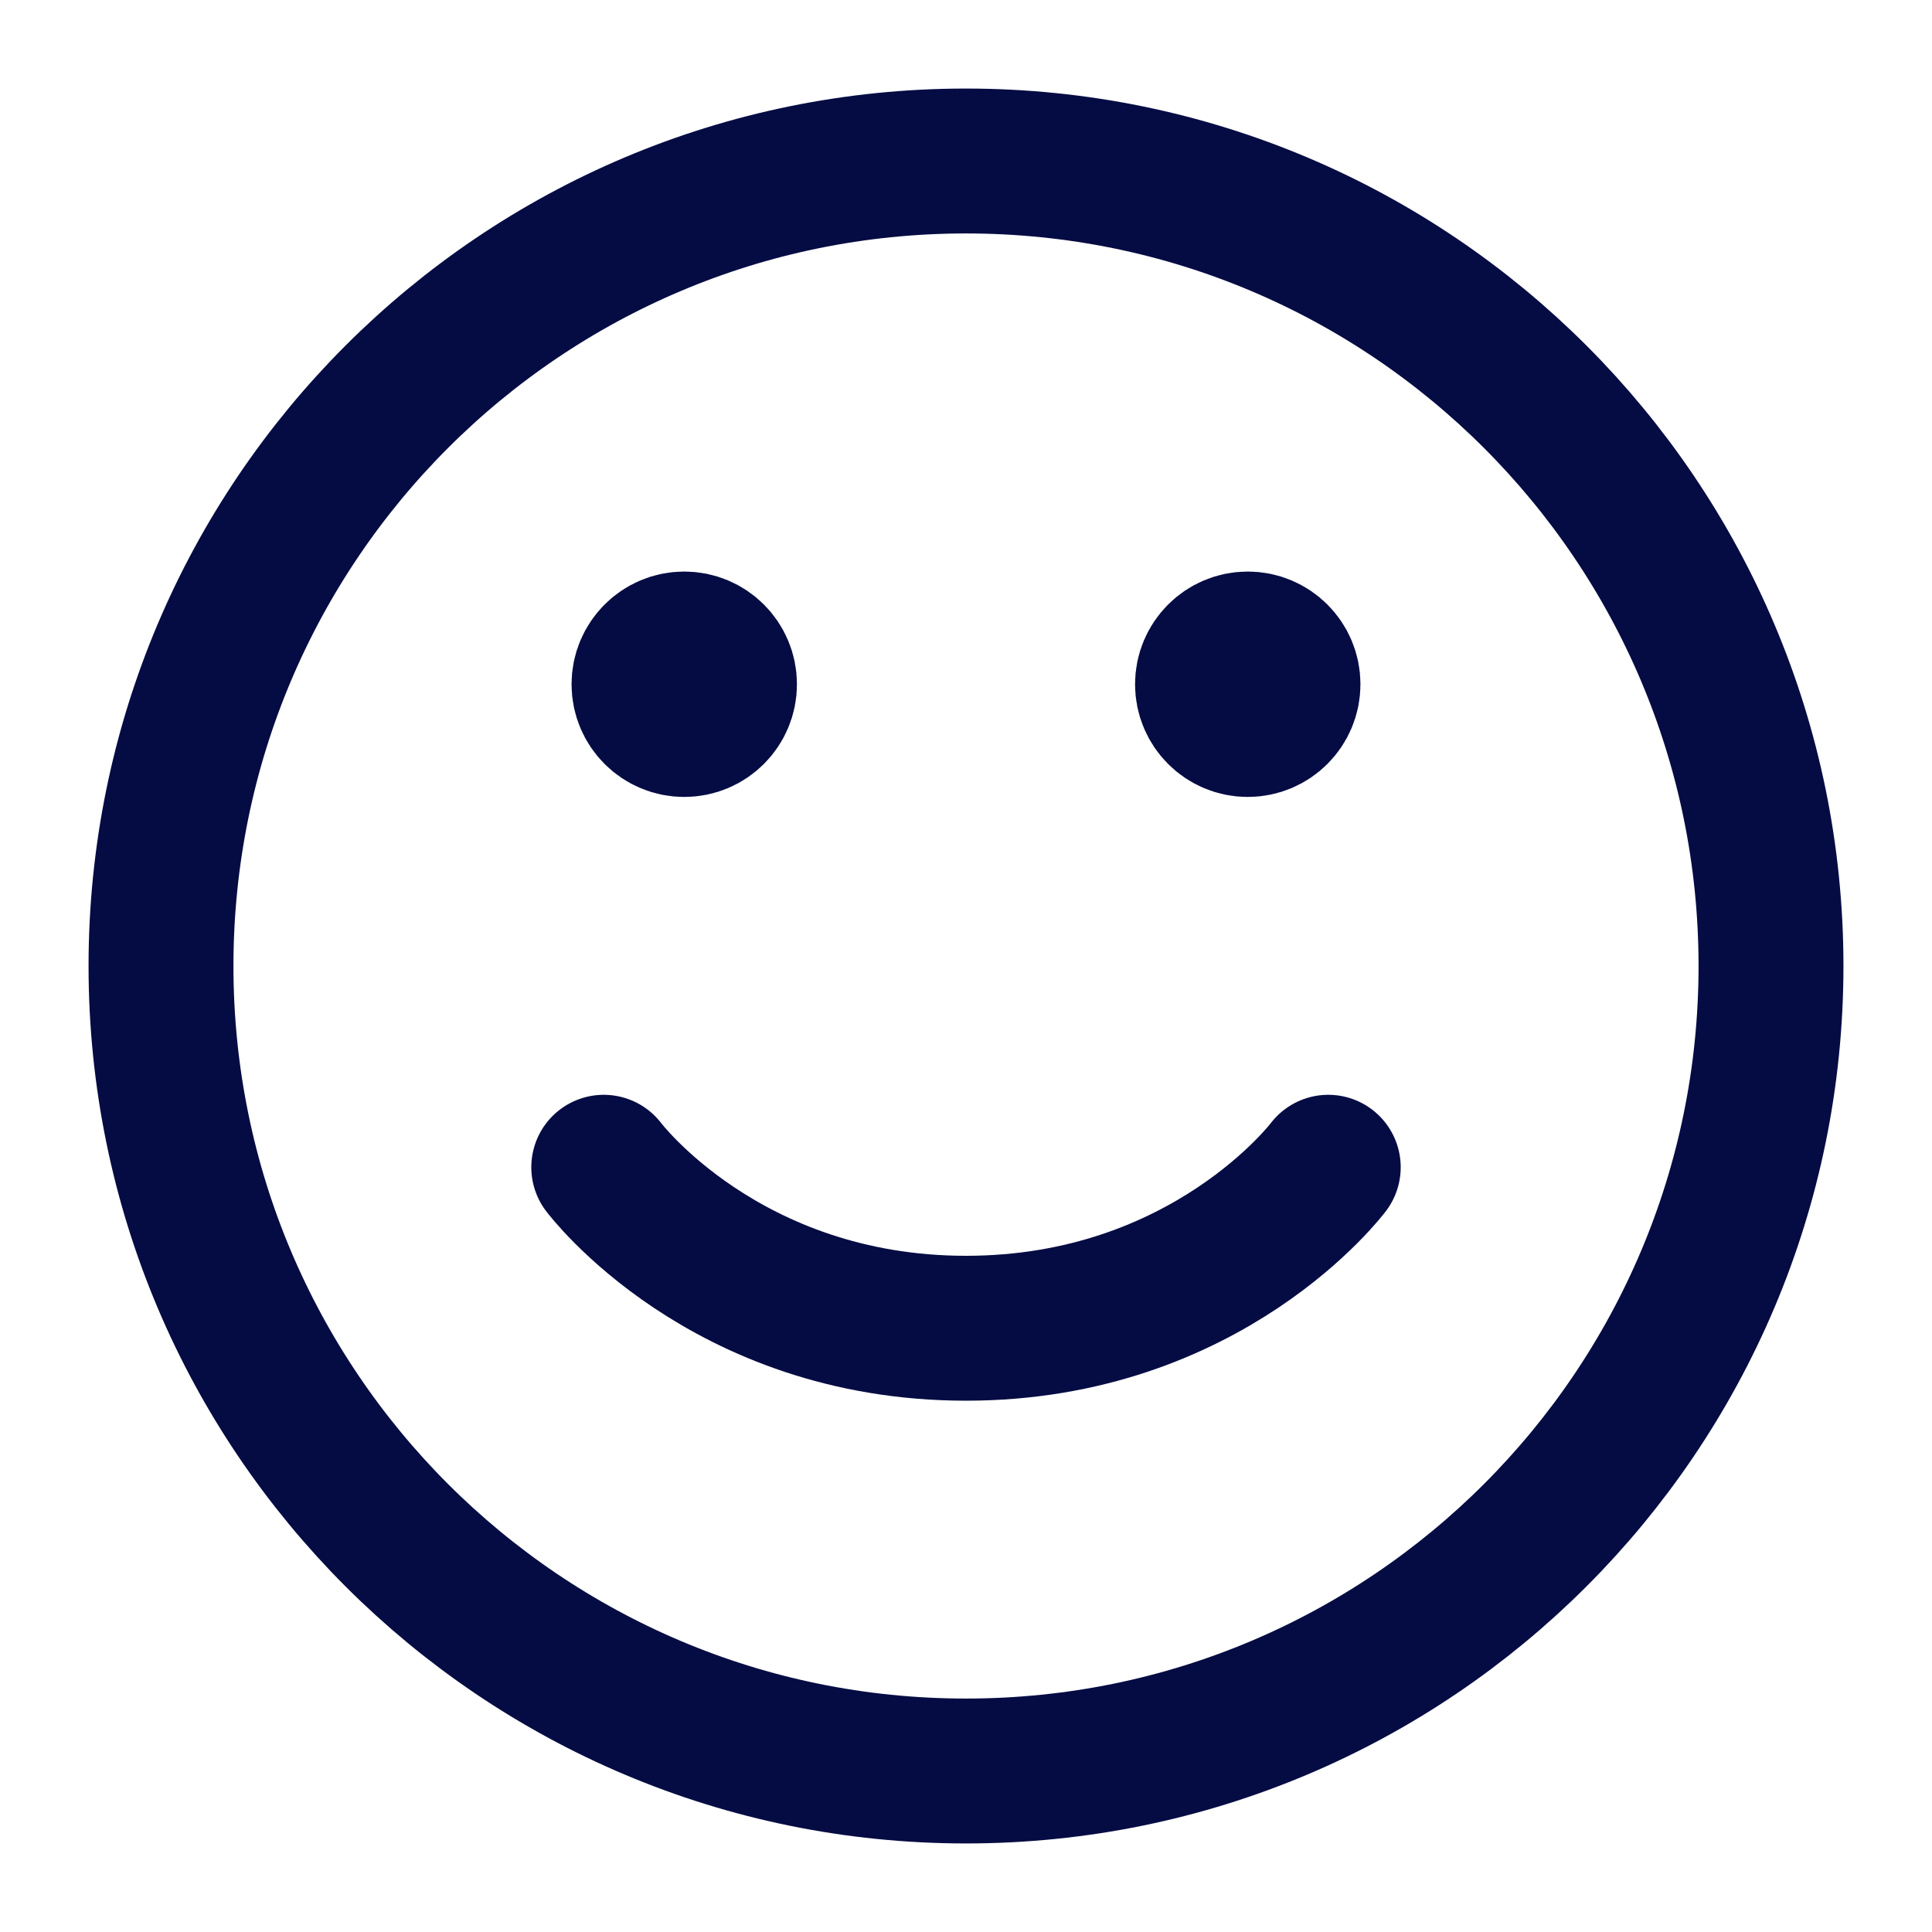
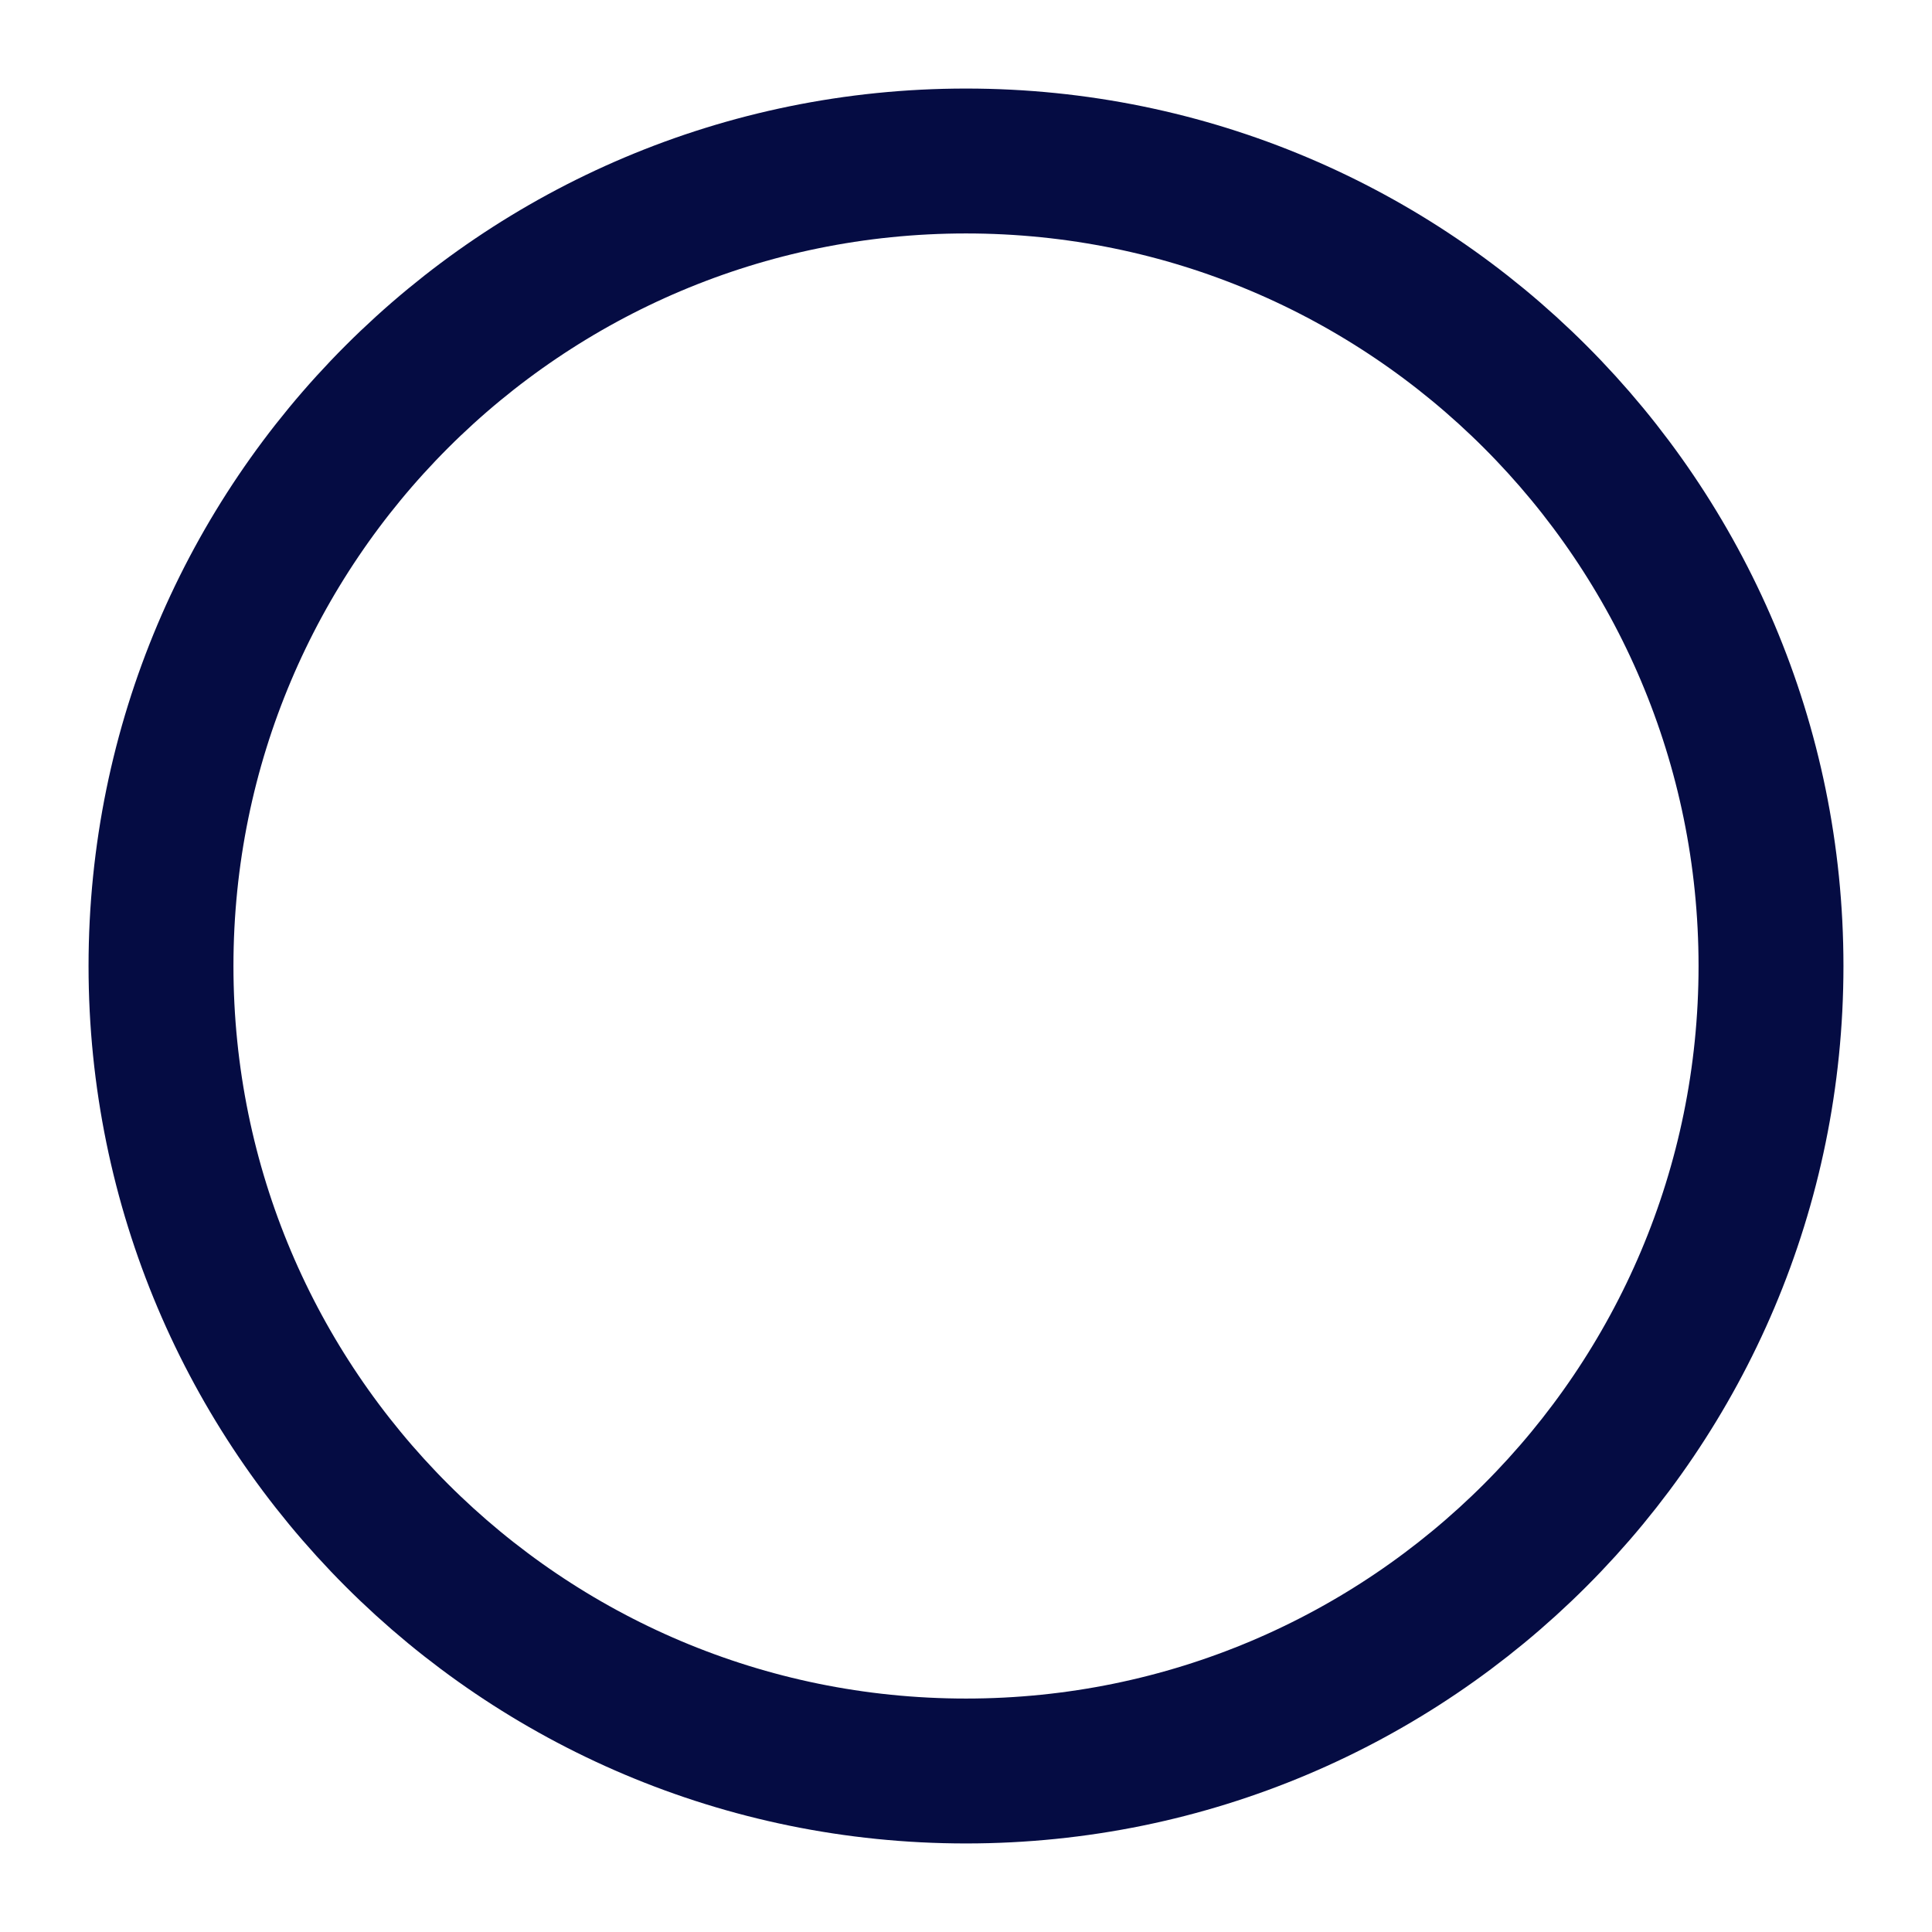
<svg xmlns="http://www.w3.org/2000/svg" width="64px" height="64px" stroke-width="1.8" viewBox="0 0 24 24" fill="none" color="#050c43">
  <path d="M12 22C6.477 22 2 17.523 2 12C2 6.477 6.477 2 12 2C17.523 2 22 6.477 22 12C22 17.523 17.523 22 12 22Z" stroke="#050c43" stroke-width="1.8" stroke-linecap="round" stroke-linejoin="round" />
-   <path d="M16.5 14.5C16.5 14.5 15 16.5 12 16.5C9 16.5 7.5 14.5 7.5 14.5" stroke="#050c43" stroke-width="1.8" stroke-linecap="round" stroke-linejoin="round" />
-   <path d="M15.5 9C15.224 9 15 8.776 15 8.5C15 8.224 15.224 8 15.5 8C15.776 8 16 8.224 16 8.5C16 8.776 15.776 9 15.5 9Z" fill="#050c43" stroke="#050c43" stroke-width="1.8" stroke-linecap="round" stroke-linejoin="round" />
-   <path d="M8.5 9C8.224 9 8 8.776 8 8.5C8 8.224 8.224 8 8.5 8C8.776 8 9 8.224 9 8.5C9 8.776 8.776 9 8.5 9Z" fill="#050c43" stroke="#050c43" stroke-width="1.8" stroke-linecap="round" stroke-linejoin="round" />
</svg>